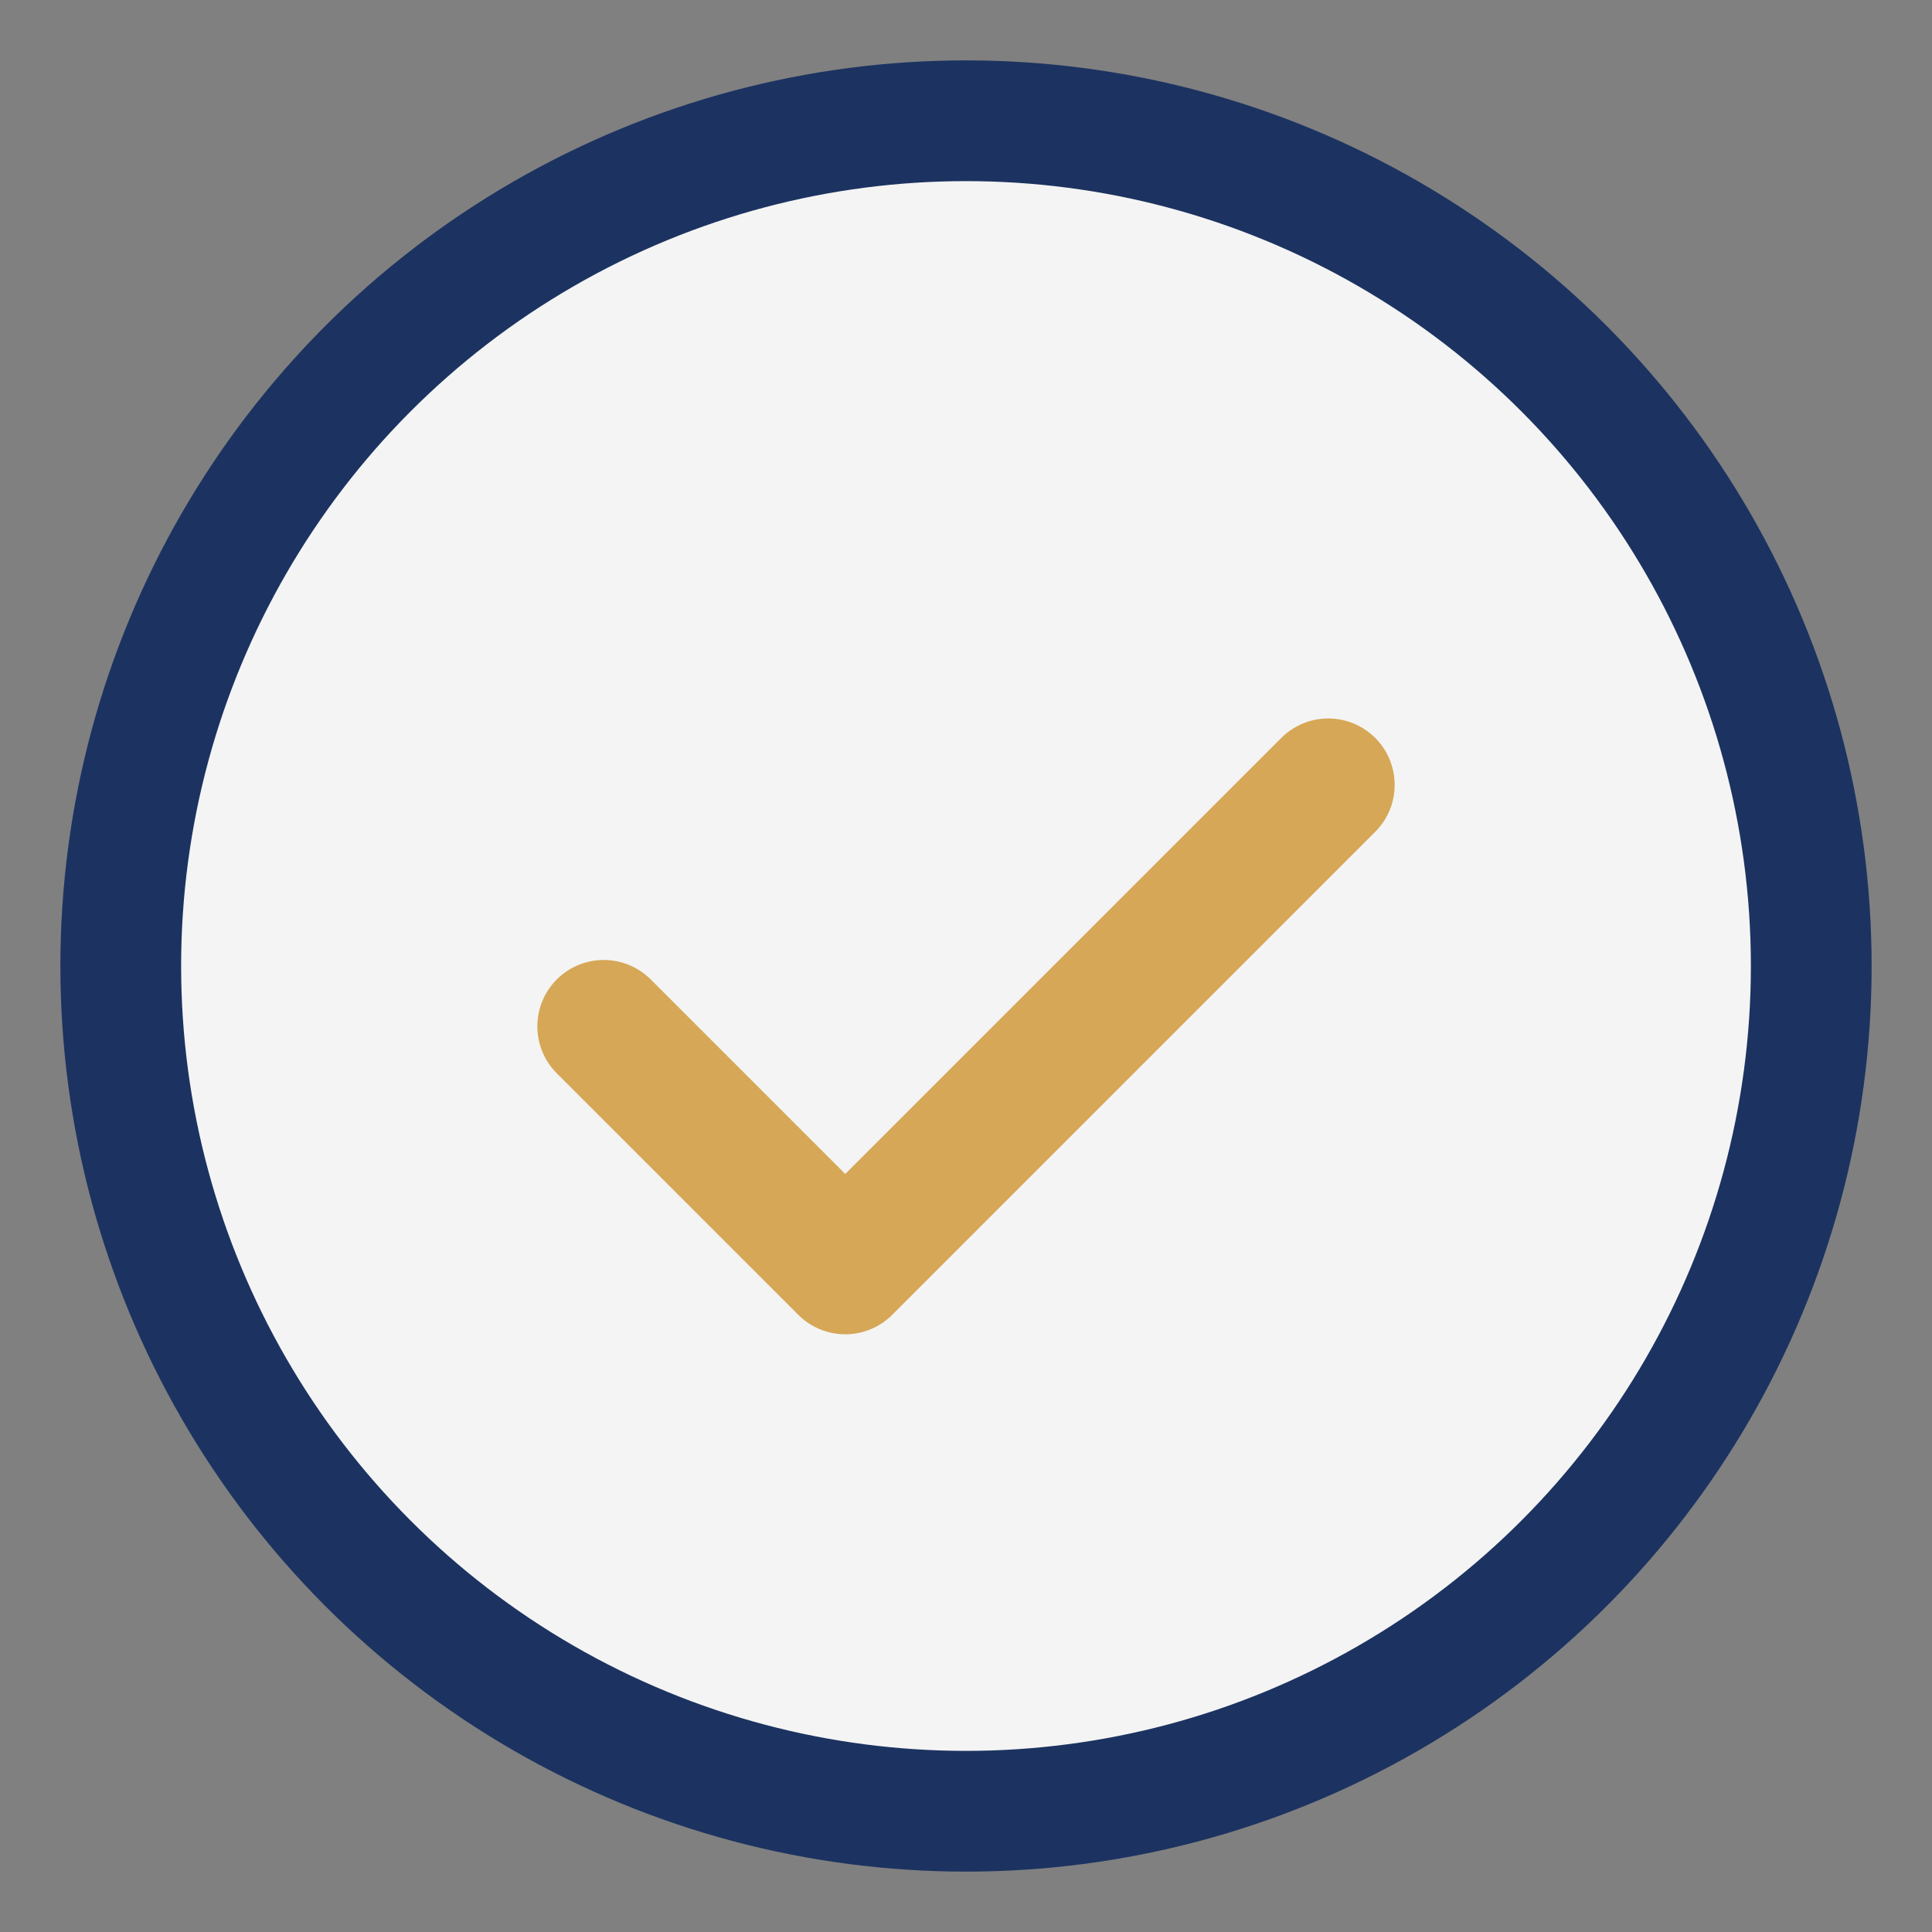
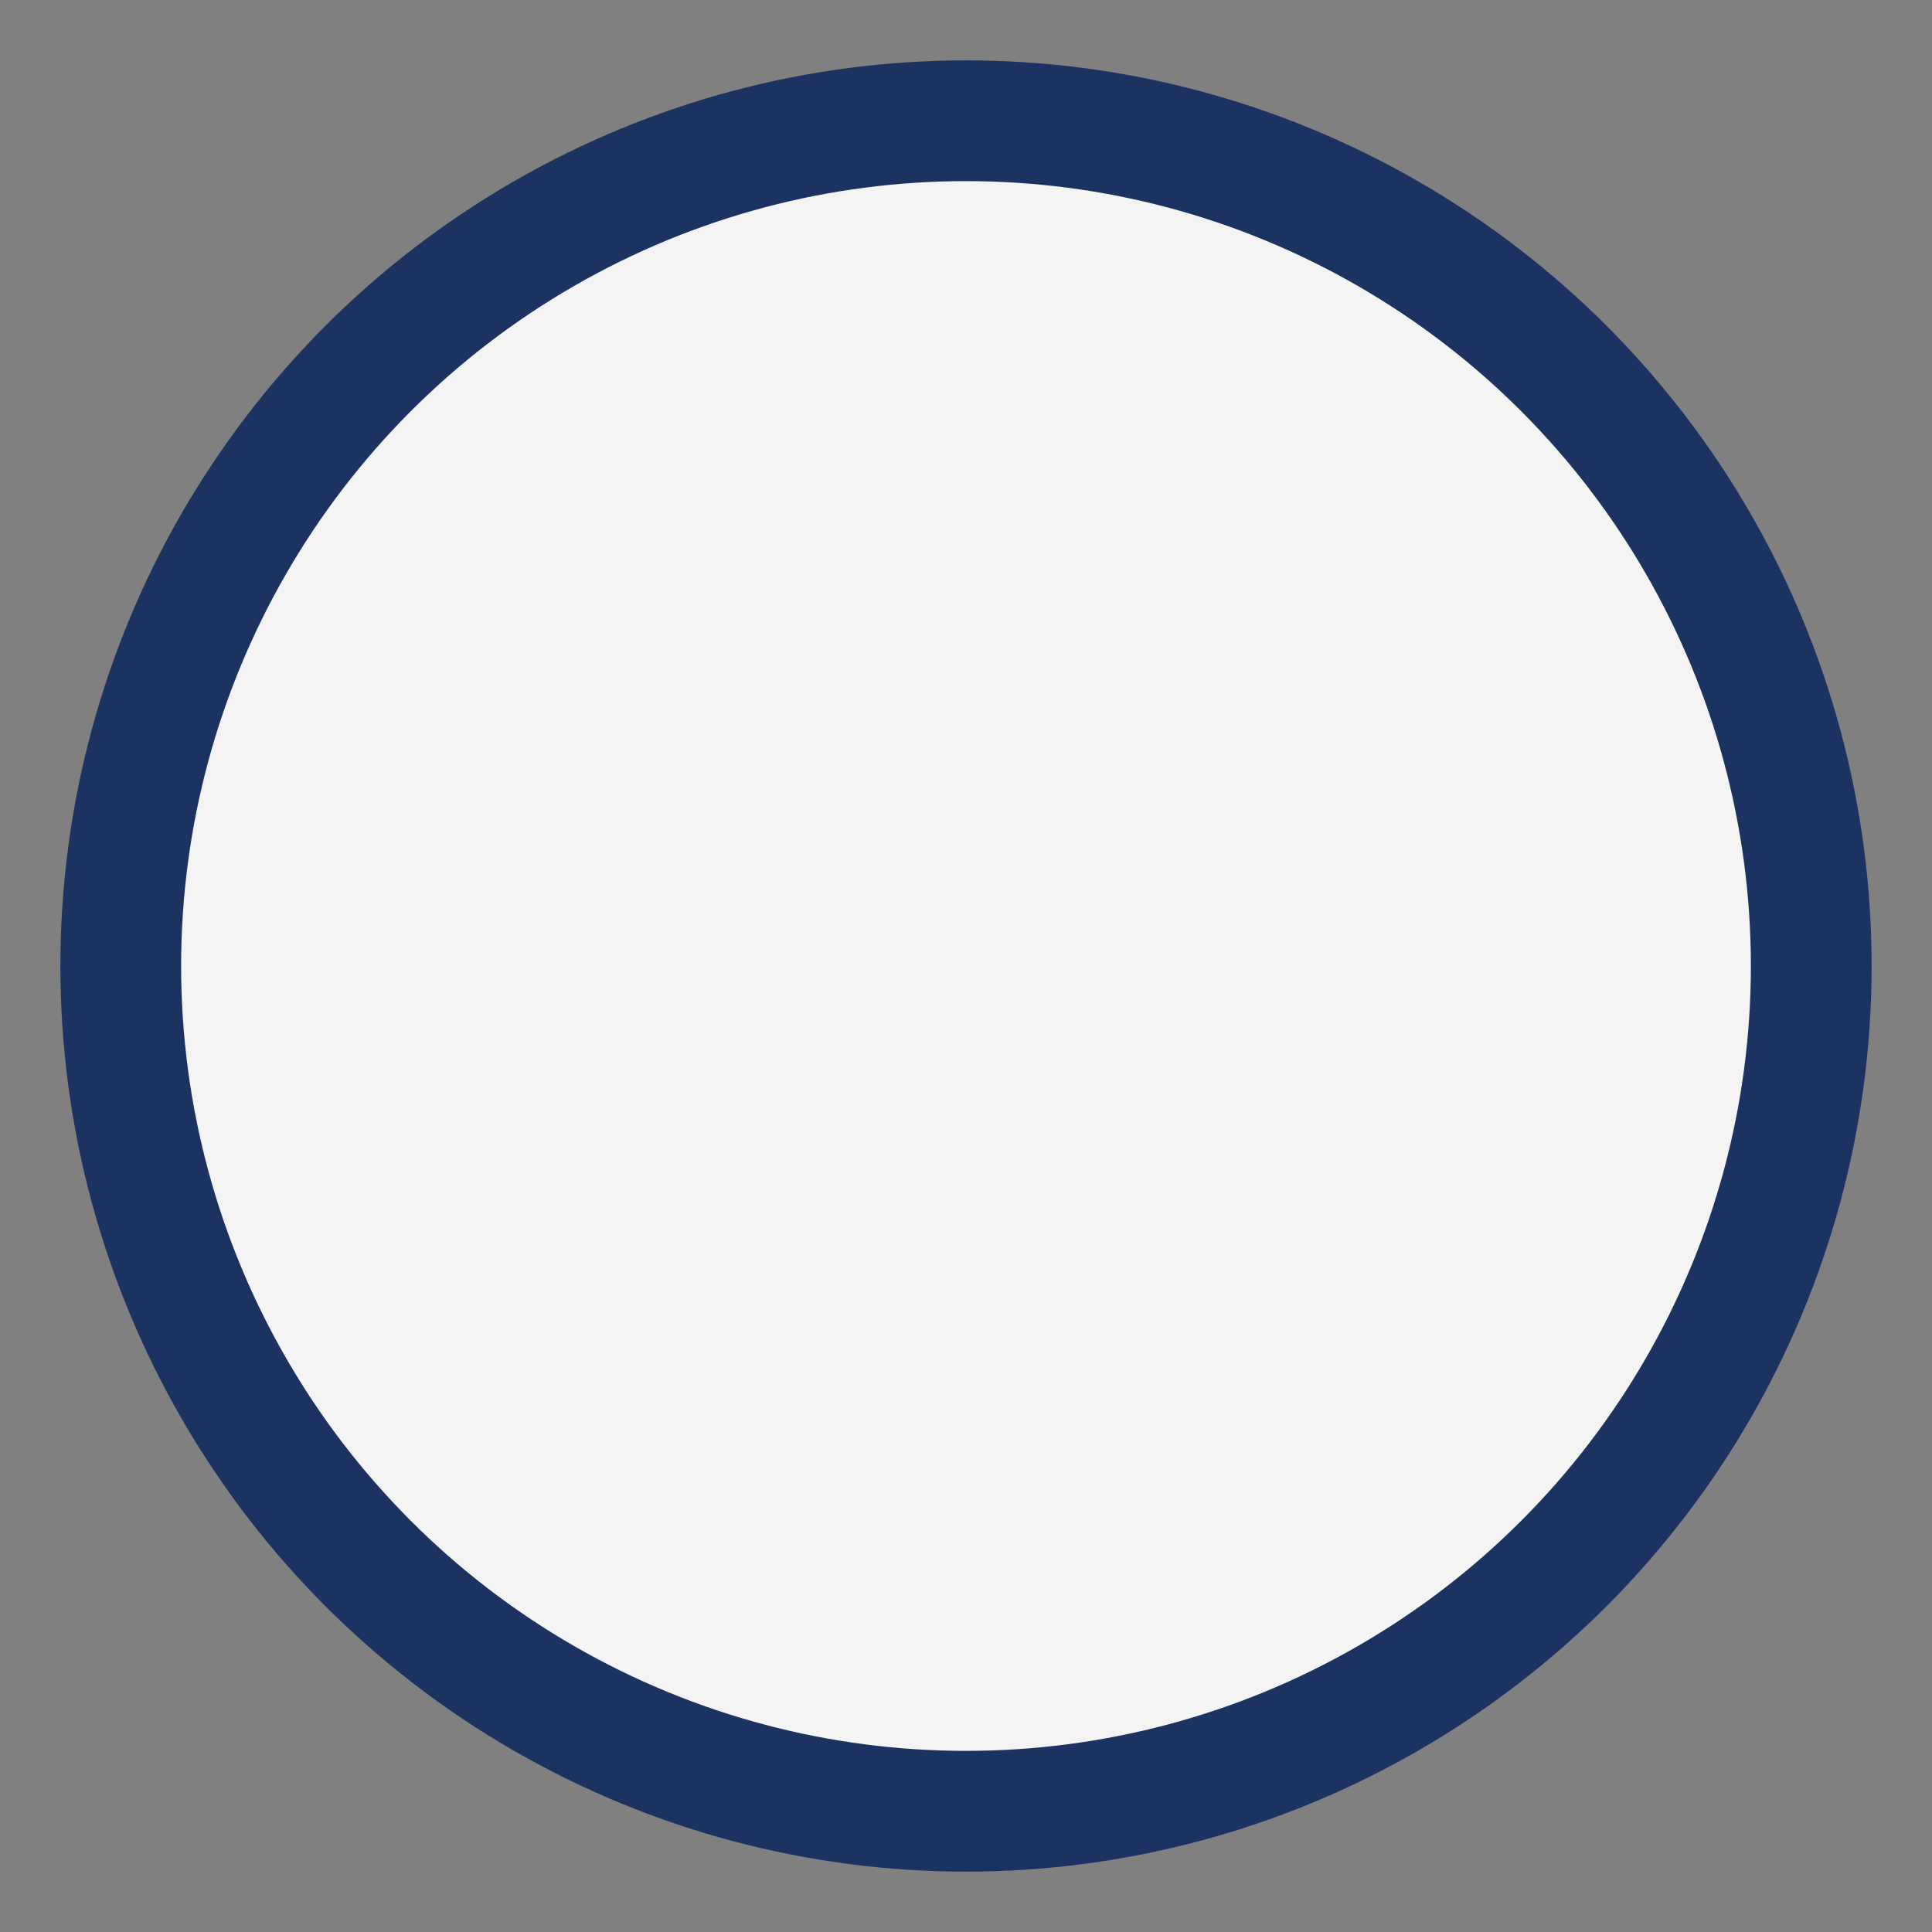
<svg xmlns="http://www.w3.org/2000/svg" width="32" height="32" viewBox="0 0 32 32">
  <rect x="0" y="0" width="32" height="32" fill="#808080" stroke="none" />
  <circle cx="16" cy="16" r="14" fill="#F4F4F4" stroke="#1C3361" stroke-width="2" />
-   <path d="M10 17l4 4 8-8" stroke="#D6A756" stroke-width="2.2" fill="none" stroke-linecap="round" stroke-linejoin="round" />
</svg>